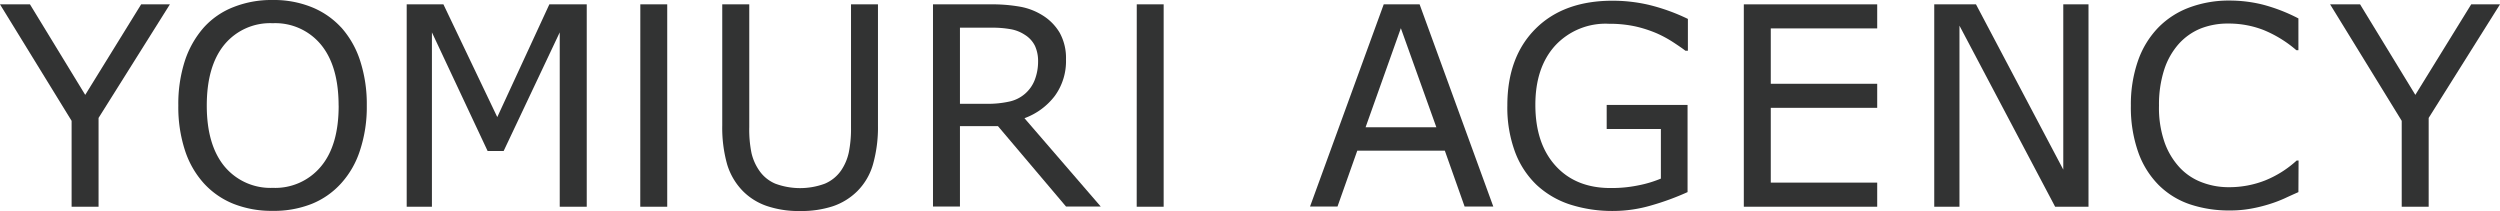
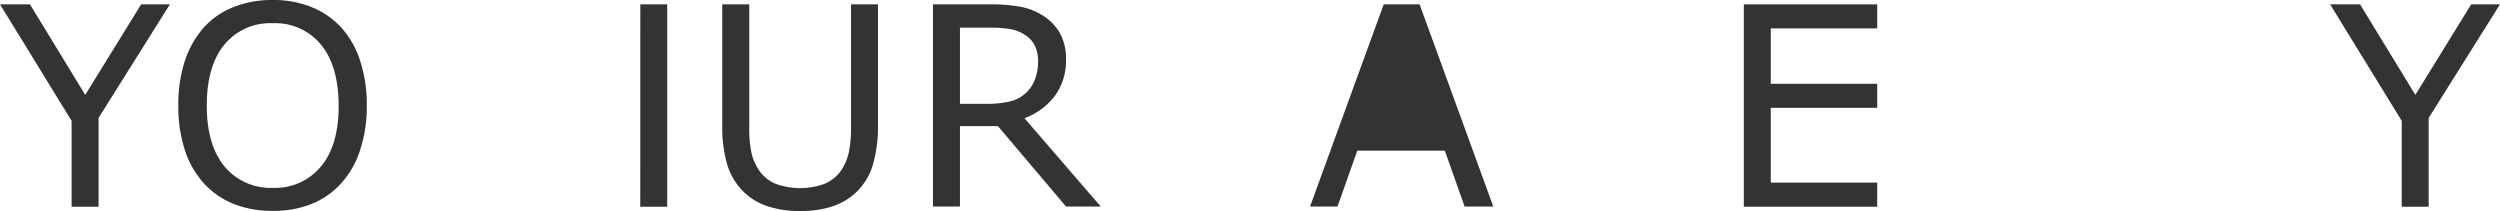
<svg xmlns="http://www.w3.org/2000/svg" viewBox="0 0 447.94 37.81">
  <defs>
    <style>.cls-1{fill:#323333;}</style>
  </defs>
  <g id="レイヤー_2" data-name="レイヤー 2">
    <g id="レイヤー_1-2" data-name="レイヤー 1">
      <polygon class="cls-1" points="30.44 0.78 17.66 21.13 17.66 37.04 12.83 37.04 12.83 21.65 0 0.78 5.37 0.78 15.27 17 25.29 0.78 30.44 0.78" />
      <path class="cls-1" d="M61.14,4.92a16.58,16.58,0,0,1,3.4,6,25.15,25.15,0,0,1,1.18,8,24.68,24.68,0,0,1-1.21,8,16.07,16.07,0,0,1-3.37,5.91,14.27,14.27,0,0,1-5.31,3.71,18.34,18.34,0,0,1-7,1.24,18.54,18.54,0,0,1-7-1.26,14.47,14.47,0,0,1-5.32-3.69,16.26,16.26,0,0,1-3.38-5.92,25,25,0,0,1-1.18-8,25.19,25.19,0,0,1,1.17-8,17.09,17.09,0,0,1,3.41-6,14,14,0,0,1,5.33-3.65A18.45,18.45,0,0,1,48.85,0a18.13,18.13,0,0,1,7,1.28,14.6,14.6,0,0,1,5.28,3.64m-.46,14q0-7.08-3.16-10.92a10.6,10.6,0,0,0-8.64-3.84A10.63,10.63,0,0,0,40.2,8q-3.15,3.84-3.15,10.92t3.21,10.94a10.7,10.7,0,0,0,8.62,3.8,10.64,10.64,0,0,0,8.6-3.8q3.21-3.8,3.2-10.94" />
-       <polygon class="cls-1" points="105.13 37.04 100.29 37.04 100.29 5.8 90.24 27.06 87.37 27.06 77.39 5.8 77.39 37.04 72.87 37.04 72.87 0.78 79.45 0.78 89.1 20.98 98.43 0.78 105.13 0.78 105.13 37.04" />
      <path class="cls-1" d="M157.31,22.49a24.33,24.33,0,0,1-.87,6.88,11.11,11.11,0,0,1-2.84,4.89,11.39,11.39,0,0,1-4.39,2.7,18.23,18.23,0,0,1-5.86.85,17.82,17.82,0,0,1-5.95-.9,11.08,11.08,0,0,1-4.27-2.65,11.6,11.6,0,0,1-2.85-4.83,24.2,24.2,0,0,1-.87-6.94V.78h4.84v22a21,21,0,0,0,.4,4.64,9.1,9.1,0,0,0,1.36,3.1,6.59,6.59,0,0,0,2.91,2.39,12.77,12.77,0,0,0,8.87,0,6.73,6.73,0,0,0,2.94-2.4,9.18,9.18,0,0,0,1.35-3.18,21.28,21.28,0,0,0,.4-4.45V.78h4.83Z" />
      <path class="cls-1" d="M197.22,37H191L178.81,22.6H172V37h-4.83V.78h10.17a29.07,29.07,0,0,1,5.49.43,11.31,11.31,0,0,1,3.94,1.52,9.13,9.13,0,0,1,3.09,3.12A9.32,9.32,0,0,1,191,10.63a10.58,10.58,0,0,1-2,6.55,12,12,0,0,1-5.44,4ZM186,11a6.51,6.51,0,0,0-.55-2.76,4.88,4.88,0,0,0-1.82-2,6.71,6.71,0,0,0-2.49-1,18.39,18.39,0,0,0-3.39-.28H172V18.6h4.88a17.61,17.61,0,0,0,4-.41,6.28,6.28,0,0,0,4.51-3.84A9.17,9.17,0,0,0,186,11" />
-       <polygon class="cls-1" points="208.5 37.04 203.67 37.04 203.68 0.78 208.5 0.78 208.5 37.04" />
      <polygon class="cls-1" points="119.55 37.04 114.72 37.04 114.73 0.78 119.55 0.78 119.55 37.04" />
-       <path class="cls-1" d="M267.56,37h-5.14L258.88,27H243.19L239.65,37h-4.92L247.93.78h6.43ZM257.36,22.8,251,5.05,244.68,22.8Z" />
-       <path class="cls-1" d="M302.37,34.42a46.89,46.89,0,0,1-6.49,2.38,24.37,24.37,0,0,1-6.8,1,24.84,24.84,0,0,1-7.77-1.16,16.11,16.11,0,0,1-6-3.52,15.78,15.78,0,0,1-3.86-5.92,22.9,22.9,0,0,1-1.37-8.31q0-8.71,5.08-13.76t13.95-5a28.42,28.42,0,0,1,6.32.74,34.87,34.87,0,0,1,7,2.52V9.09h-.44c-.5-.39-1.23-.89-2.19-1.52A21.18,21.18,0,0,0,296.92,6a22.23,22.23,0,0,0-3.82-1.25,21.9,21.9,0,0,0-4.83-.49,12.3,12.3,0,0,0-9.63,3.92q-3.54,3.91-3.54,10.6,0,7,3.69,11t10.07,3.91a23.59,23.59,0,0,0,4.65-.47A20.84,20.84,0,0,0,297.59,32V23.11h-9.71V18.8h14.49Z" />
+       <path class="cls-1" d="M267.56,37h-5.14L258.88,27H243.19L239.65,37h-4.92L247.93.78h6.43ZZ" />
      <polygon class="cls-1" points="336.35 37.04 312.45 37.04 312.45 0.78 336.35 0.78 336.35 5.09 317.28 5.09 317.28 15.01 336.35 15.01 336.35 19.32 317.28 19.32 317.28 32.72 336.35 32.72 336.35 37.04" />
-       <polygon class="cls-1" points="374.21 37.04 368.23 37.04 351.09 4.6 351.09 37.04 346.57 37.04 346.57 0.78 354.05 0.78 369.69 30.39 369.69 0.78 374.21 0.78 374.21 37.04" />
-       <path class="cls-1" d="M411.82,34.42c-.89.4-1.7.76-2.42,1.1a23.68,23.68,0,0,1-2.83,1.07,26.62,26.62,0,0,1-3.22.79,20.63,20.63,0,0,1-3.83.33,21.91,21.91,0,0,1-7.16-1.11,14.53,14.53,0,0,1-5.6-3.47,15.81,15.81,0,0,1-3.65-5.89,24.1,24.1,0,0,1-1.31-8.3,23.71,23.71,0,0,1,1.26-8,16.21,16.21,0,0,1,3.65-6,15.18,15.18,0,0,1,5.58-3.6A20.26,20.26,0,0,1,399.55.1a24.65,24.65,0,0,1,5.82.71,30.56,30.56,0,0,1,6.45,2.49V9h-.36a21.32,21.32,0,0,0-5.93-3.64,17.22,17.22,0,0,0-6.29-1.14,13.17,13.17,0,0,0-4.94.89,10.72,10.72,0,0,0-3.92,2.76,12.92,12.92,0,0,0-2.61,4.62,20.33,20.33,0,0,0-.93,6.44,18.75,18.75,0,0,0,1,6.58A13,13,0,0,0,390.53,30a10.44,10.44,0,0,0,4,2.67,13.26,13.26,0,0,0,4.79.87,17.56,17.56,0,0,0,6.51-1.2,18.76,18.76,0,0,0,5.68-3.58h.34Z" />
      <polygon class="cls-1" points="447.94 0.78 435.16 21.13 435.16 37.04 430.33 37.04 430.33 21.65 417.5 0.78 422.87 0.78 432.77 17 442.78 0.78 447.94 0.78" />
    </g>
  </g>
</svg>